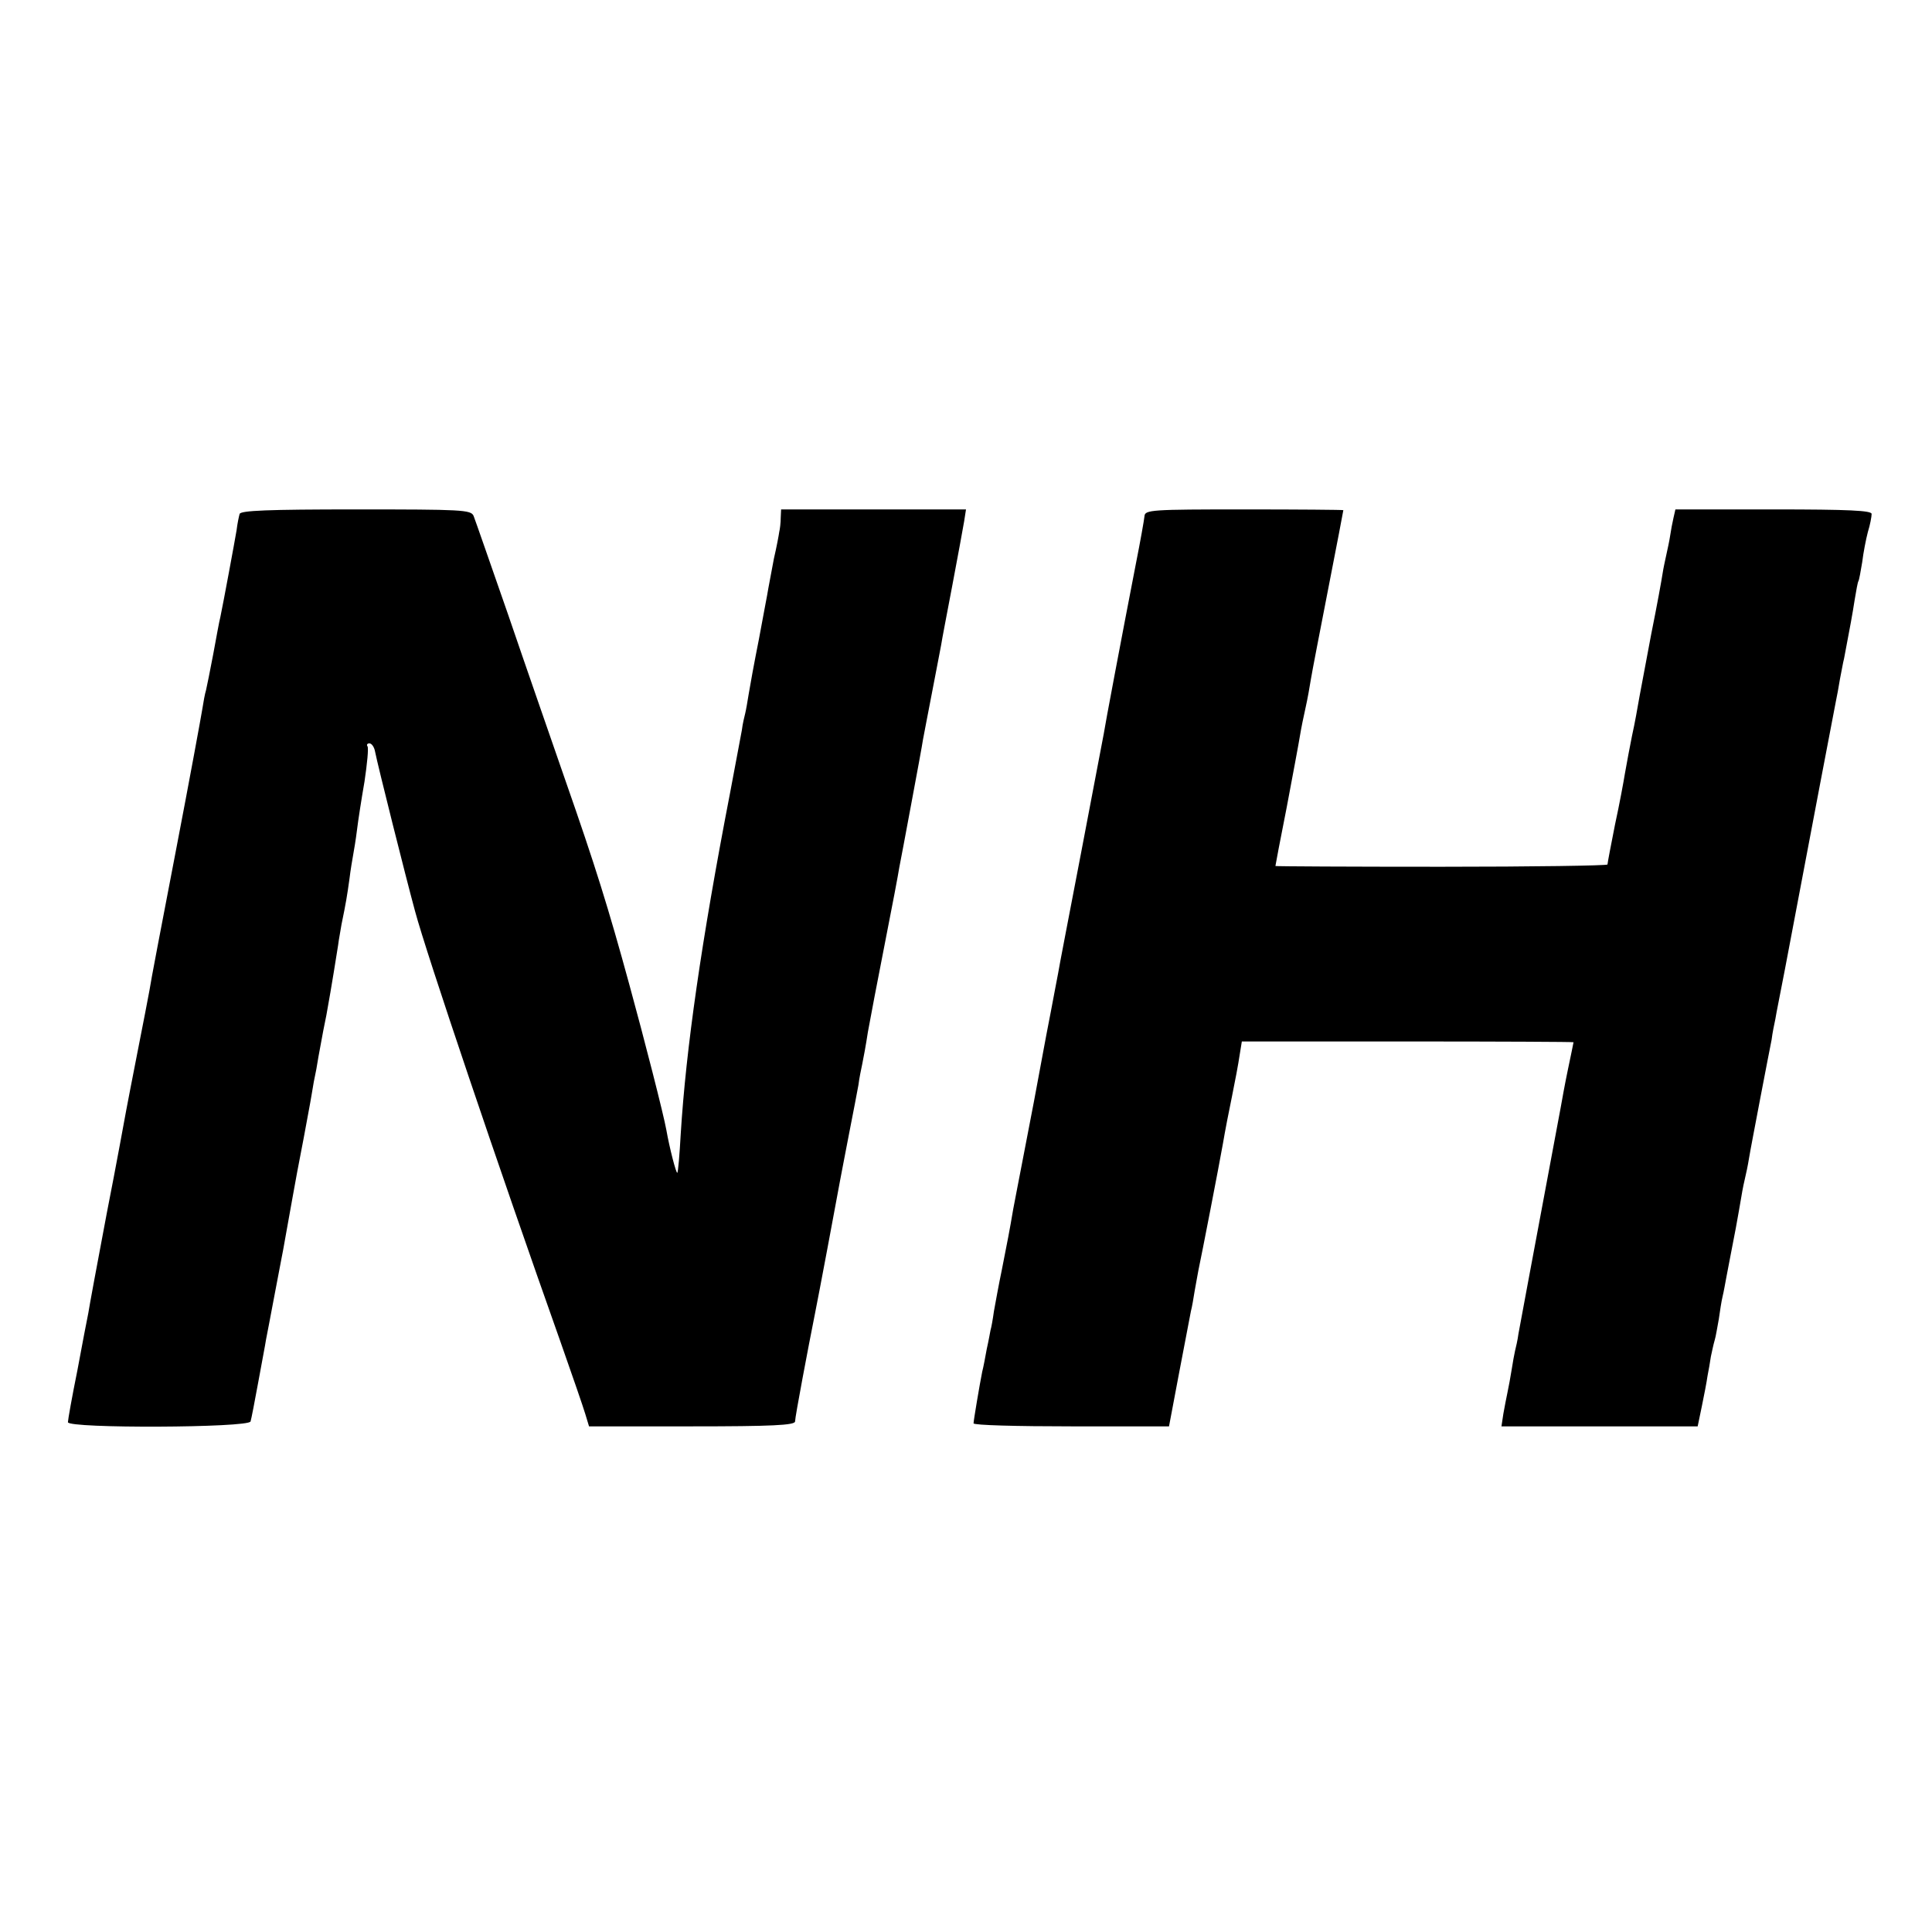
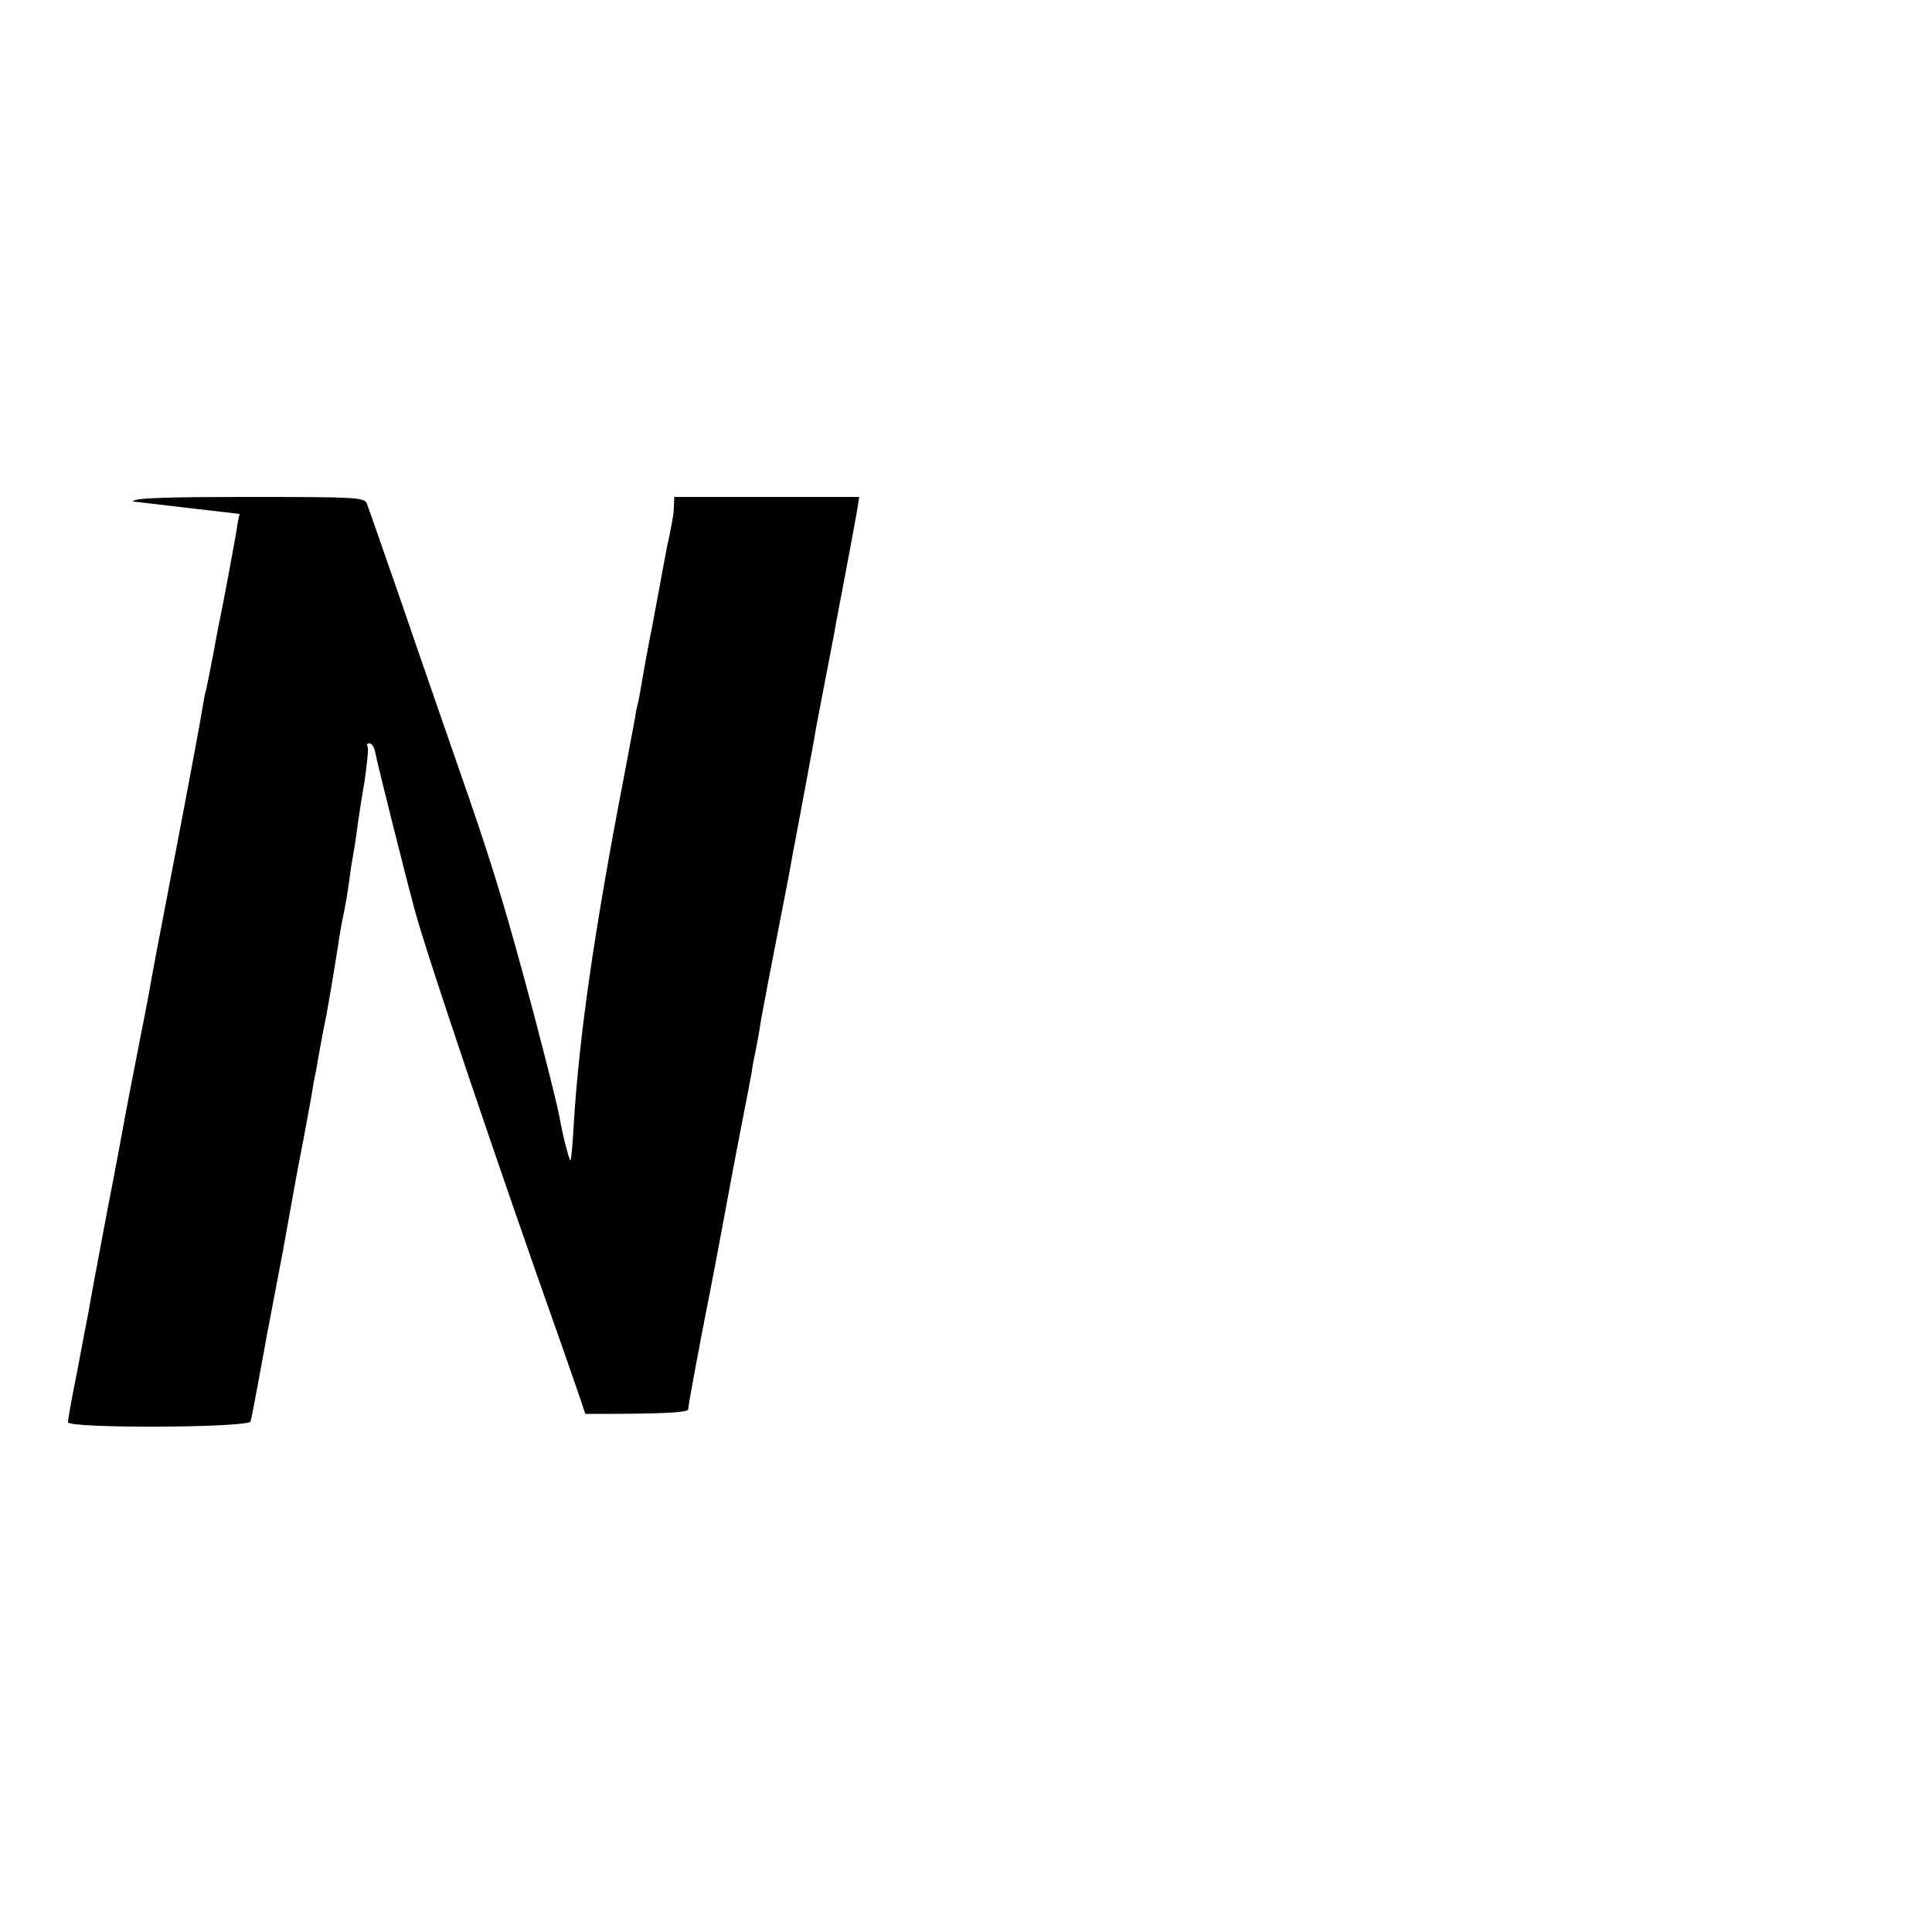
<svg xmlns="http://www.w3.org/2000/svg" version="1.0" width="512pt" height="512pt" viewBox="0 0 512 512" preserveAspectRatio="xMidYMid meet">
  <g transform="translate(0,512) scale(0.1,-0.1)" fill="#000000" stroke="none">
-     <path d="M635 3758 c-2 -7 -6 -26 -8 -43 -5 -30 -35 -192 -43 -230 -3 -11 -11 -56 -19 -99 -8 -43 -17 -86 -19 -95 -3 -9 -7 -32 -10 -51 -3 -19 -34 -188 -70 -375 -36 -187 -68 -354 -70 -370 -3 -17 -17 -89 -31 -160 -14 -72 -28 -143 -31 -160 -3 -16 -25 -138 -51 -270 -25 -132 -47 -251 -49 -265 -3 -14 -16 -82 -29 -152 -14 -69 -25 -131 -25 -137 0 -17 479 -15 484 2 2 6 11 53 20 102 9 50 19 101 21 115 3 14 12 63 21 110 9 47 18 94 20 105 4 18 15 84 29 160 8 45 15 83 30 160 7 39 17 90 21 115 4 25 8 47 9 50 1 3 5 25 9 50 12 65 15 82 21 110 4 22 14 77 31 185 2 17 7 41 9 55 12 58 15 77 21 120 3 25 8 54 10 65 2 11 7 40 10 65 3 25 12 83 20 129 7 47 11 88 8 93 -3 4 -1 8 5 8 6 0 13 -10 15 -22 7 -36 82 -335 106 -423 30 -112 220 -675 385 -1140 31 -88 61 -175 66 -192 l10 -33 273 0 c211 0 273 3 273 13 0 12 35 197 53 287 9 44 57 300 66 350 3 14 13 70 24 125 11 55 22 114 25 130 2 17 7 41 10 55 3 14 10 52 15 85 6 33 26 139 45 235 19 96 36 186 38 200 3 14 17 90 32 170 15 80 29 156 31 170 3 14 13 70 24 125 11 55 21 111 24 125 2 14 16 86 30 160 14 74 28 150 31 168 l5 32 -245 0 -245 0 -1 -22 c0 -13 -2 -30 -4 -38 -1 -8 -7 -40 -14 -70 -6 -30 -12 -66 -15 -80 -2 -14 -14 -74 -25 -135 -12 -60 -24 -126 -27 -145 -3 -19 -7 -42 -9 -50 -2 -8 -7 -28 -9 -45 -3 -16 -17 -91 -31 -165 -77 -398 -117 -680 -131 -905 -3 -55 -7 -101 -9 -103 -3 -3 -21 67 -29 113 -7 40 -59 243 -98 385 -56 205 -91 317 -169 540 -37 107 -106 305 -152 440 -47 135 -88 253 -92 263 -7 16 -31 17 -311 17 -235 0 -306 -3 -309 -12z" />
-     <path d="M3033 3752 c-1 -10 -11 -67 -23 -127 -38 -196 -82 -429 -85 -450 -2 -11 -29 -153 -60 -315 -31 -162 -59 -306 -61 -320 -3 -14 -11 -59 -19 -100 -8 -41 -17 -88 -20 -105 -13 -72 -35 -188 -54 -285 -11 -58 -23 -118 -26 -135 -9 -54 -16 -89 -30 -160 -8 -38 -17 -88 -21 -110 -3 -22 -7 -44 -9 -50 -1 -5 -5 -28 -10 -50 -4 -22 -9 -49 -12 -60 -7 -35 -23 -130 -23 -137 0 -5 116 -8 259 -8 l259 0 27 143 c15 78 29 151 31 162 3 11 7 35 10 54 3 18 8 43 10 55 8 37 55 279 65 336 5 30 16 87 24 125 8 39 17 87 20 108 l6 37 439 0 c242 0 440 -1 440 -2 0 -2 -7 -34 -15 -73 -8 -38 -16 -83 -19 -100 -6 -31 -49 -262 -86 -460 -11 -60 -23 -123 -26 -140 -2 -16 -7 -37 -9 -45 -2 -8 -6 -31 -9 -50 -3 -19 -8 -46 -11 -60 -3 -14 -8 -40 -11 -57 l-5 -33 260 0 260 0 11 53 c6 29 13 65 15 80 3 15 7 38 9 52 3 14 7 33 10 43 3 9 7 35 11 56 3 21 7 48 10 60 3 12 7 35 10 51 6 30 7 38 25 130 5 28 12 66 15 85 3 19 8 42 10 50 2 8 7 31 10 50 3 19 17 91 30 160 13 69 27 139 30 155 2 17 7 41 10 55 2 14 14 72 25 130 77 408 131 689 135 710 3 14 8 41 11 60 4 19 8 44 11 55 16 84 22 116 28 155 4 24 8 47 10 50 2 3 6 26 10 50 3 25 10 61 15 80 6 19 10 41 10 48 0 9 -59 12 -260 12 l-260 0 -5 -22 c-3 -13 -7 -34 -9 -48 -2 -14 -7 -36 -10 -50 -3 -14 -8 -36 -10 -50 -2 -14 -15 -86 -30 -160 -14 -74 -28 -148 -31 -165 -6 -34 -12 -69 -20 -105 -7 -35 -12 -62 -19 -101 -3 -19 -14 -79 -26 -134 -11 -55 -20 -103 -20 -106 0 -3 -198 -6 -440 -6 -242 0 -440 1 -440 2 0 1 13 71 30 156 16 85 32 170 35 189 3 19 10 53 15 75 5 22 11 56 14 75 3 19 24 127 46 240 22 113 40 206 40 208 0 1 -118 2 -263 2 -245 0 -263 -1 -264 -18z" />
+     <path d="M635 3758 c-2 -7 -6 -26 -8 -43 -5 -30 -35 -192 -43 -230 -3 -11 -11 -56 -19 -99 -8 -43 -17 -86 -19 -95 -3 -9 -7 -32 -10 -51 -3 -19 -34 -188 -70 -375 -36 -187 -68 -354 -70 -370 -3 -17 -17 -89 -31 -160 -14 -72 -28 -143 -31 -160 -3 -16 -25 -138 -51 -270 -25 -132 -47 -251 -49 -265 -3 -14 -16 -82 -29 -152 -14 -69 -25 -131 -25 -137 0 -17 479 -15 484 2 2 6 11 53 20 102 9 50 19 101 21 115 3 14 12 63 21 110 9 47 18 94 20 105 4 18 15 84 29 160 8 45 15 83 30 160 7 39 17 90 21 115 4 25 8 47 9 50 1 3 5 25 9 50 12 65 15 82 21 110 4 22 14 77 31 185 2 17 7 41 9 55 12 58 15 77 21 120 3 25 8 54 10 65 2 11 7 40 10 65 3 25 12 83 20 129 7 47 11 88 8 93 -3 4 -1 8 5 8 6 0 13 -10 15 -22 7 -36 82 -335 106 -423 30 -112 220 -675 385 -1140 31 -88 61 -175 66 -192 c211 0 273 3 273 13 0 12 35 197 53 287 9 44 57 300 66 350 3 14 13 70 24 125 11 55 22 114 25 130 2 17 7 41 10 55 3 14 10 52 15 85 6 33 26 139 45 235 19 96 36 186 38 200 3 14 17 90 32 170 15 80 29 156 31 170 3 14 13 70 24 125 11 55 21 111 24 125 2 14 16 86 30 160 14 74 28 150 31 168 l5 32 -245 0 -245 0 -1 -22 c0 -13 -2 -30 -4 -38 -1 -8 -7 -40 -14 -70 -6 -30 -12 -66 -15 -80 -2 -14 -14 -74 -25 -135 -12 -60 -24 -126 -27 -145 -3 -19 -7 -42 -9 -50 -2 -8 -7 -28 -9 -45 -3 -16 -17 -91 -31 -165 -77 -398 -117 -680 -131 -905 -3 -55 -7 -101 -9 -103 -3 -3 -21 67 -29 113 -7 40 -59 243 -98 385 -56 205 -91 317 -169 540 -37 107 -106 305 -152 440 -47 135 -88 253 -92 263 -7 16 -31 17 -311 17 -235 0 -306 -3 -309 -12z" />
  </g>
</svg>